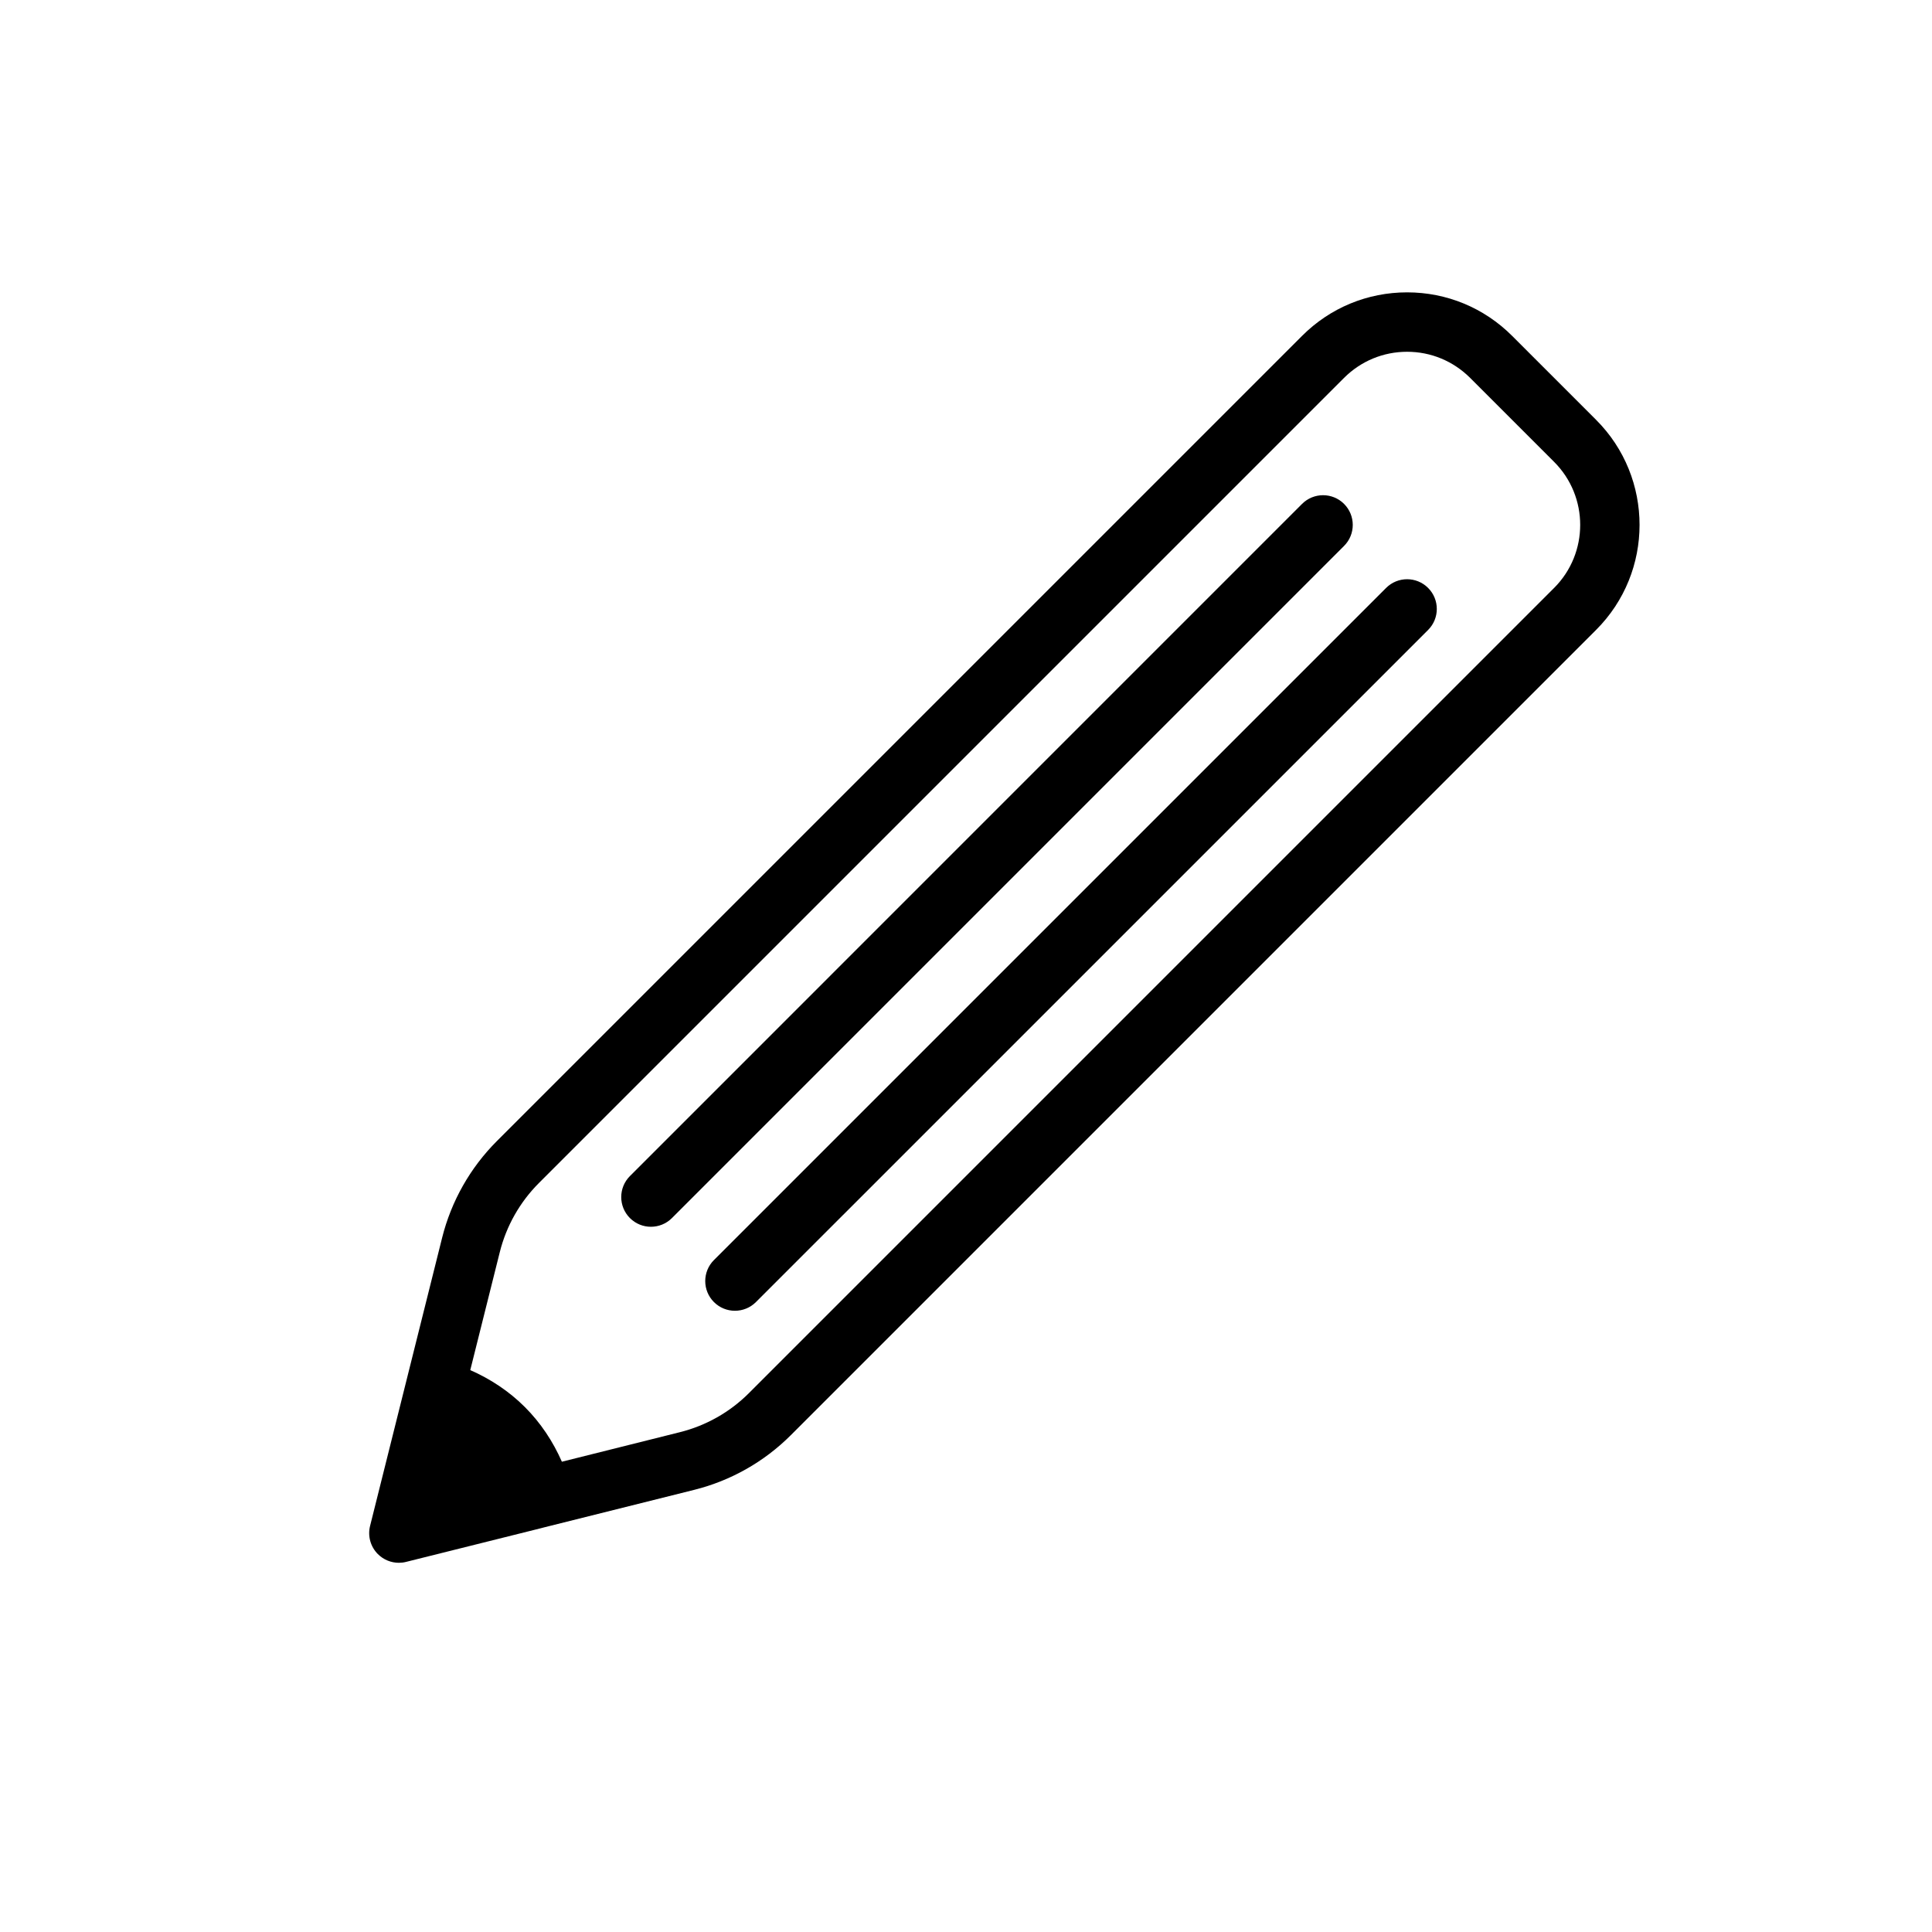
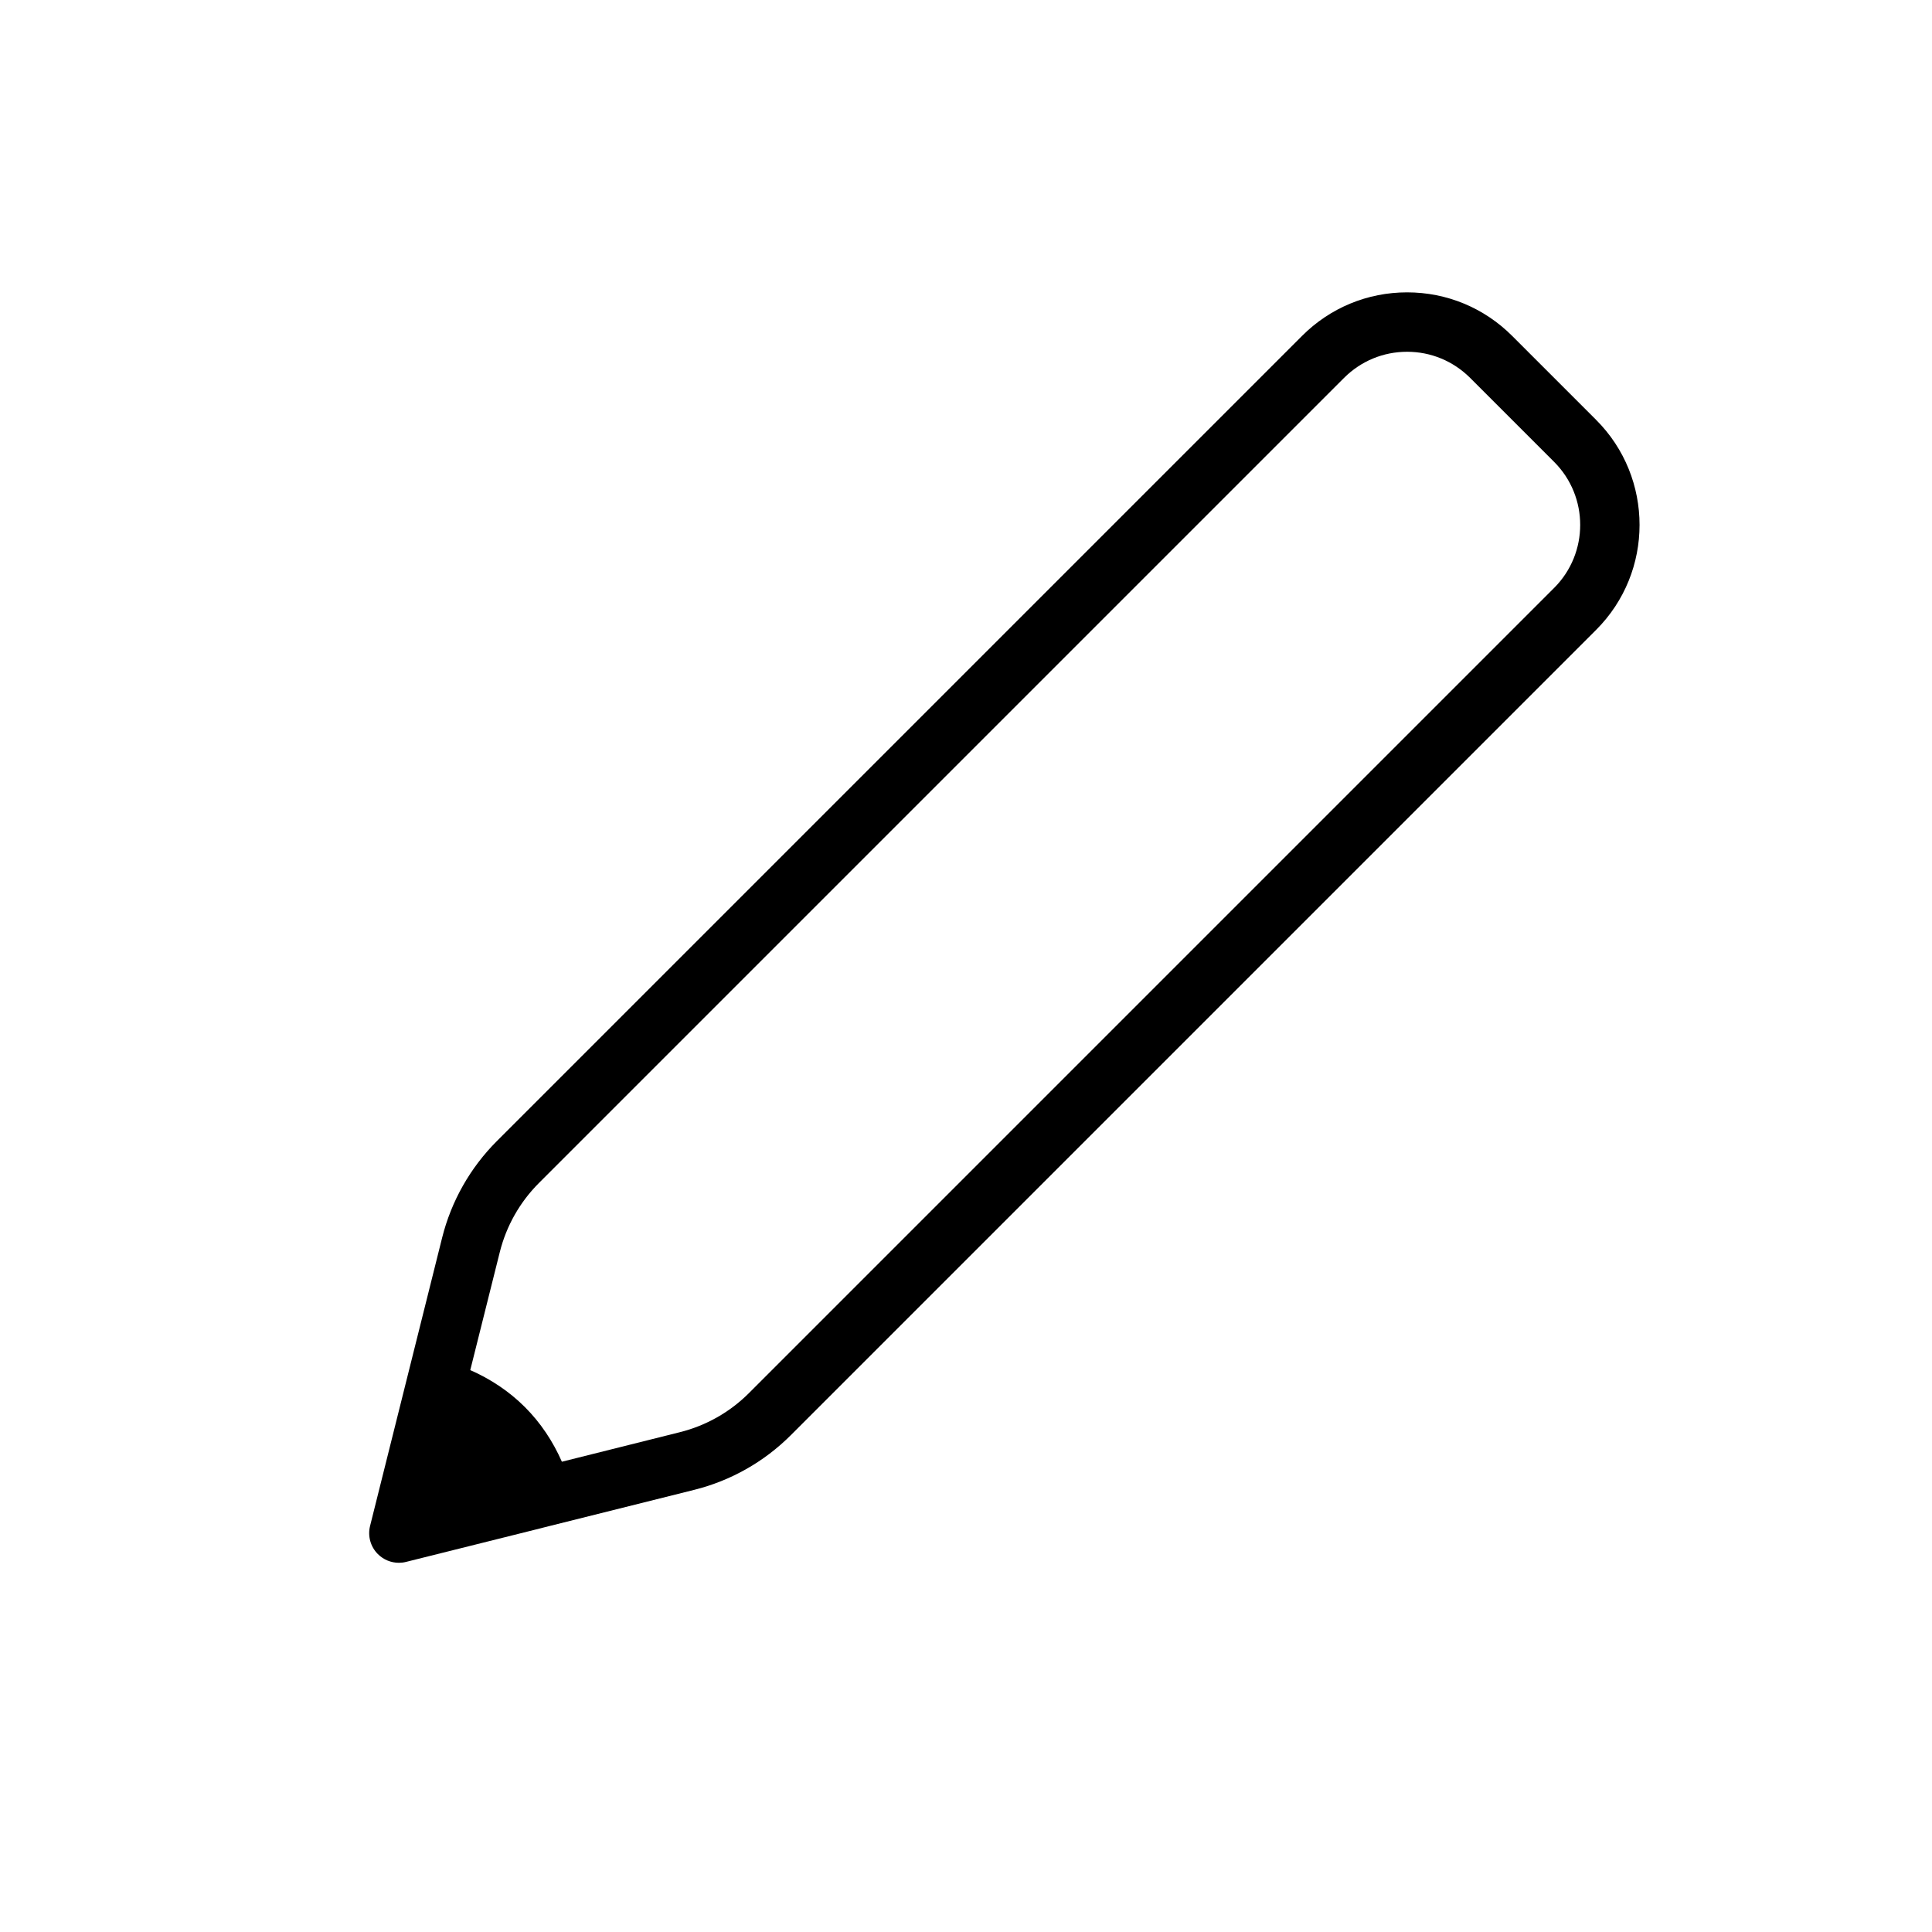
<svg xmlns="http://www.w3.org/2000/svg" fill="#000000" width="800px" height="800px" version="1.1" viewBox="144 144 512 512">
  <g>
-     <path d="m566.99 255.27-22.262-22.262c-7.434-7.434-17.32-11.531-27.828-11.531-10.516 0-20.402 4.098-27.836 11.531l-213.39 213.39c-7.066 7.066-12.086 15.93-14.508 25.629l-19.09 76.352c-0.676 2.684 0.113 5.519 2.066 7.473 1.492 1.492 3.504 2.305 5.566 2.305 0.637 0 1.277-0.078 1.906-0.238l35.707-8.918 0.852-0.223 39.789-9.949c9.703-2.422 18.566-7.441 25.629-14.508l213.39-213.39c15.355-15.336 15.355-40.312 0.012-55.656zm-11.133 44.535-213.39 213.39c-5.051 5.051-11.379 8.625-18.312 10.355l-31.25 7.82c-2.352-5.363-5.621-10.301-9.797-14.477-4.18-4.18-9.121-7.453-14.484-9.801l7.82-31.25c1.73-6.934 5.312-13.262 10.355-18.312l213.39-213.39c4.465-4.457 10.395-6.918 16.707-6.918 6.305 0 12.23 2.461 16.699 6.918l22.262 22.262c9.211 9.207 9.211 24.191 0 33.402z" />
-     <path d="m500.19 277.54c-3.074-3.074-8.055-3.074-11.133 0l-178.12 178.13c-3.074 3.074-3.074 8.055 0 11.133 1.539 1.539 3.551 2.305 5.566 2.305 2.012 0 4.027-0.77 5.566-2.305l178.12-178.13c3.074-3.074 3.074-8.055 0-11.133z" />
-     <path d="m511.33 299.81-178.13 178.12c-3.074 3.074-3.074 8.055 0 11.133 1.539 1.539 3.551 2.305 5.566 2.305 2.012 0 4.027-0.77 5.566-2.305l178.13-178.12c3.074-3.074 3.074-8.055 0-11.133-3.074-3.078-8.059-3.078-11.133 0z" />
+     <path d="m566.99 255.27-22.262-22.262c-7.434-7.434-17.32-11.531-27.828-11.531-10.516 0-20.402 4.098-27.836 11.531l-213.39 213.39c-7.066 7.066-12.086 15.93-14.508 25.629l-19.09 76.352c-0.676 2.684 0.113 5.519 2.066 7.473 1.492 1.492 3.504 2.305 5.566 2.305 0.637 0 1.277-0.078 1.906-0.238l35.707-8.918 0.852-0.223 39.789-9.949c9.703-2.422 18.566-7.441 25.629-14.508l213.39-213.39c15.355-15.336 15.355-40.312 0.012-55.656zm-11.133 44.535-213.39 213.39c-5.051 5.051-11.379 8.625-18.312 10.355l-31.25 7.82c-2.352-5.363-5.621-10.301-9.797-14.477-4.18-4.18-9.121-7.453-14.484-9.801l7.82-31.25c1.73-6.934 5.312-13.262 10.355-18.312l213.39-213.39c4.465-4.457 10.395-6.918 16.707-6.918 6.305 0 12.23 2.461 16.699 6.918l22.262 22.262c9.211 9.207 9.211 24.191 0 33.402" />
  </g>
</svg>